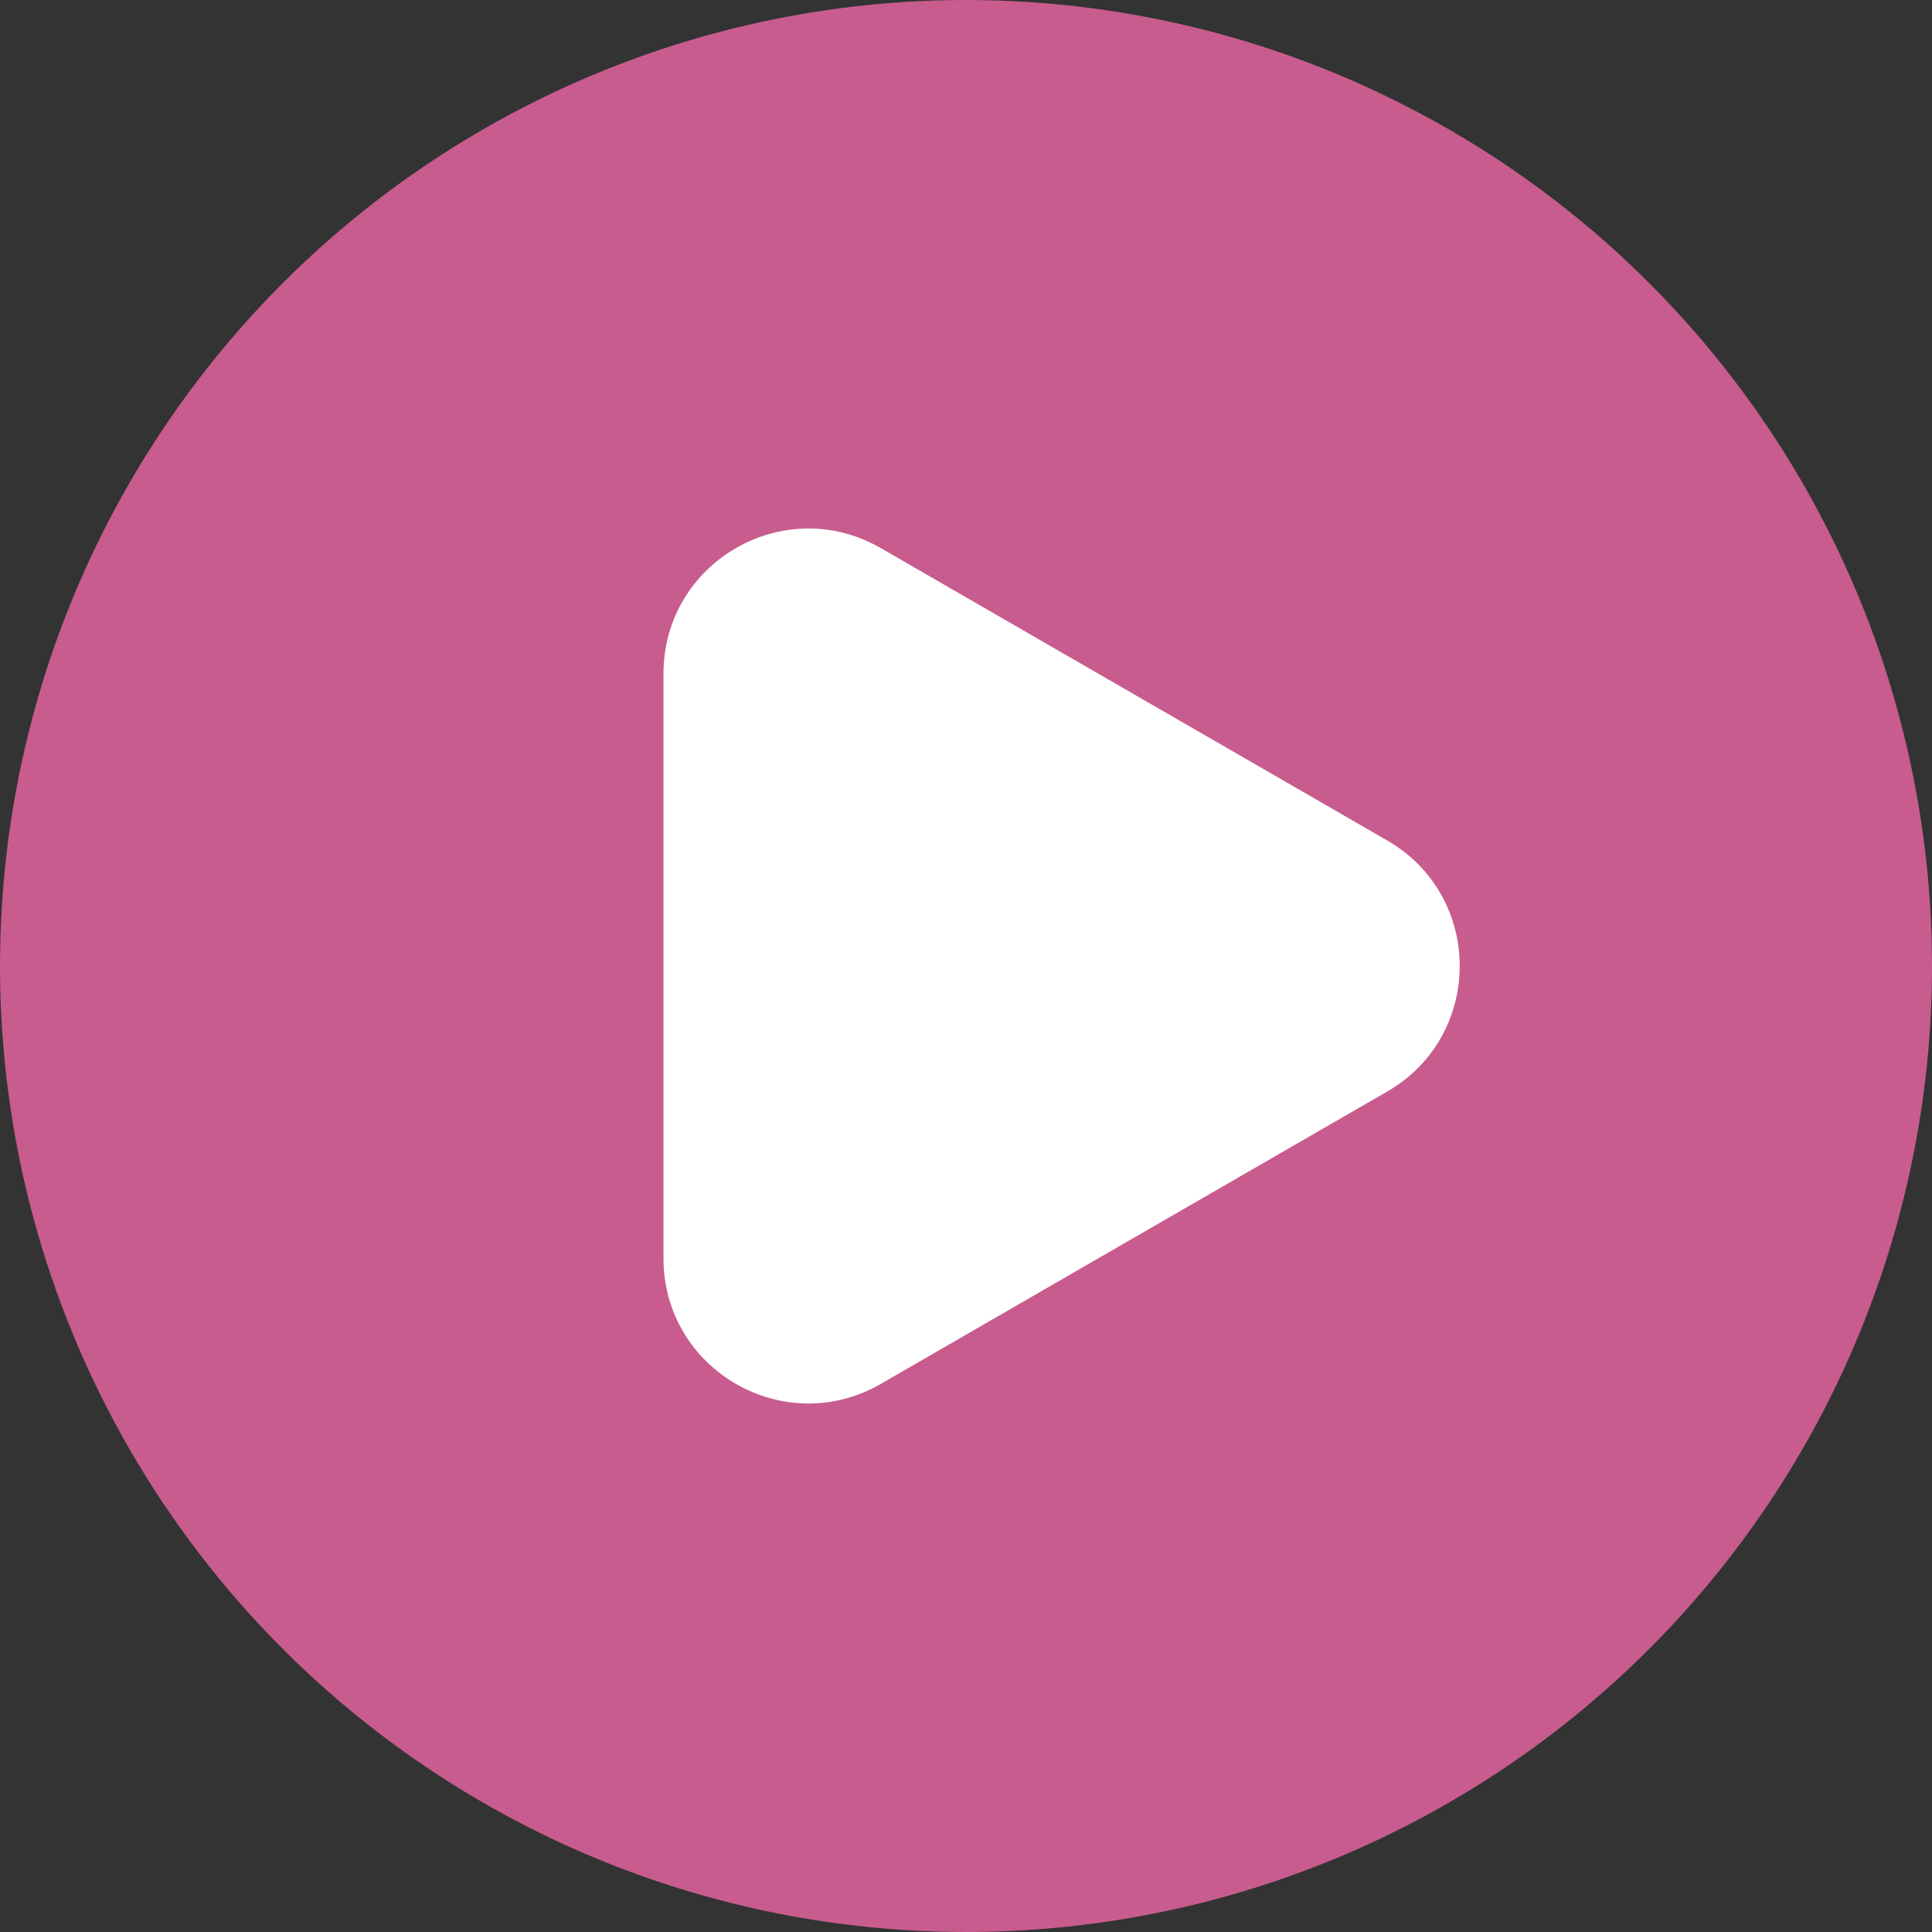
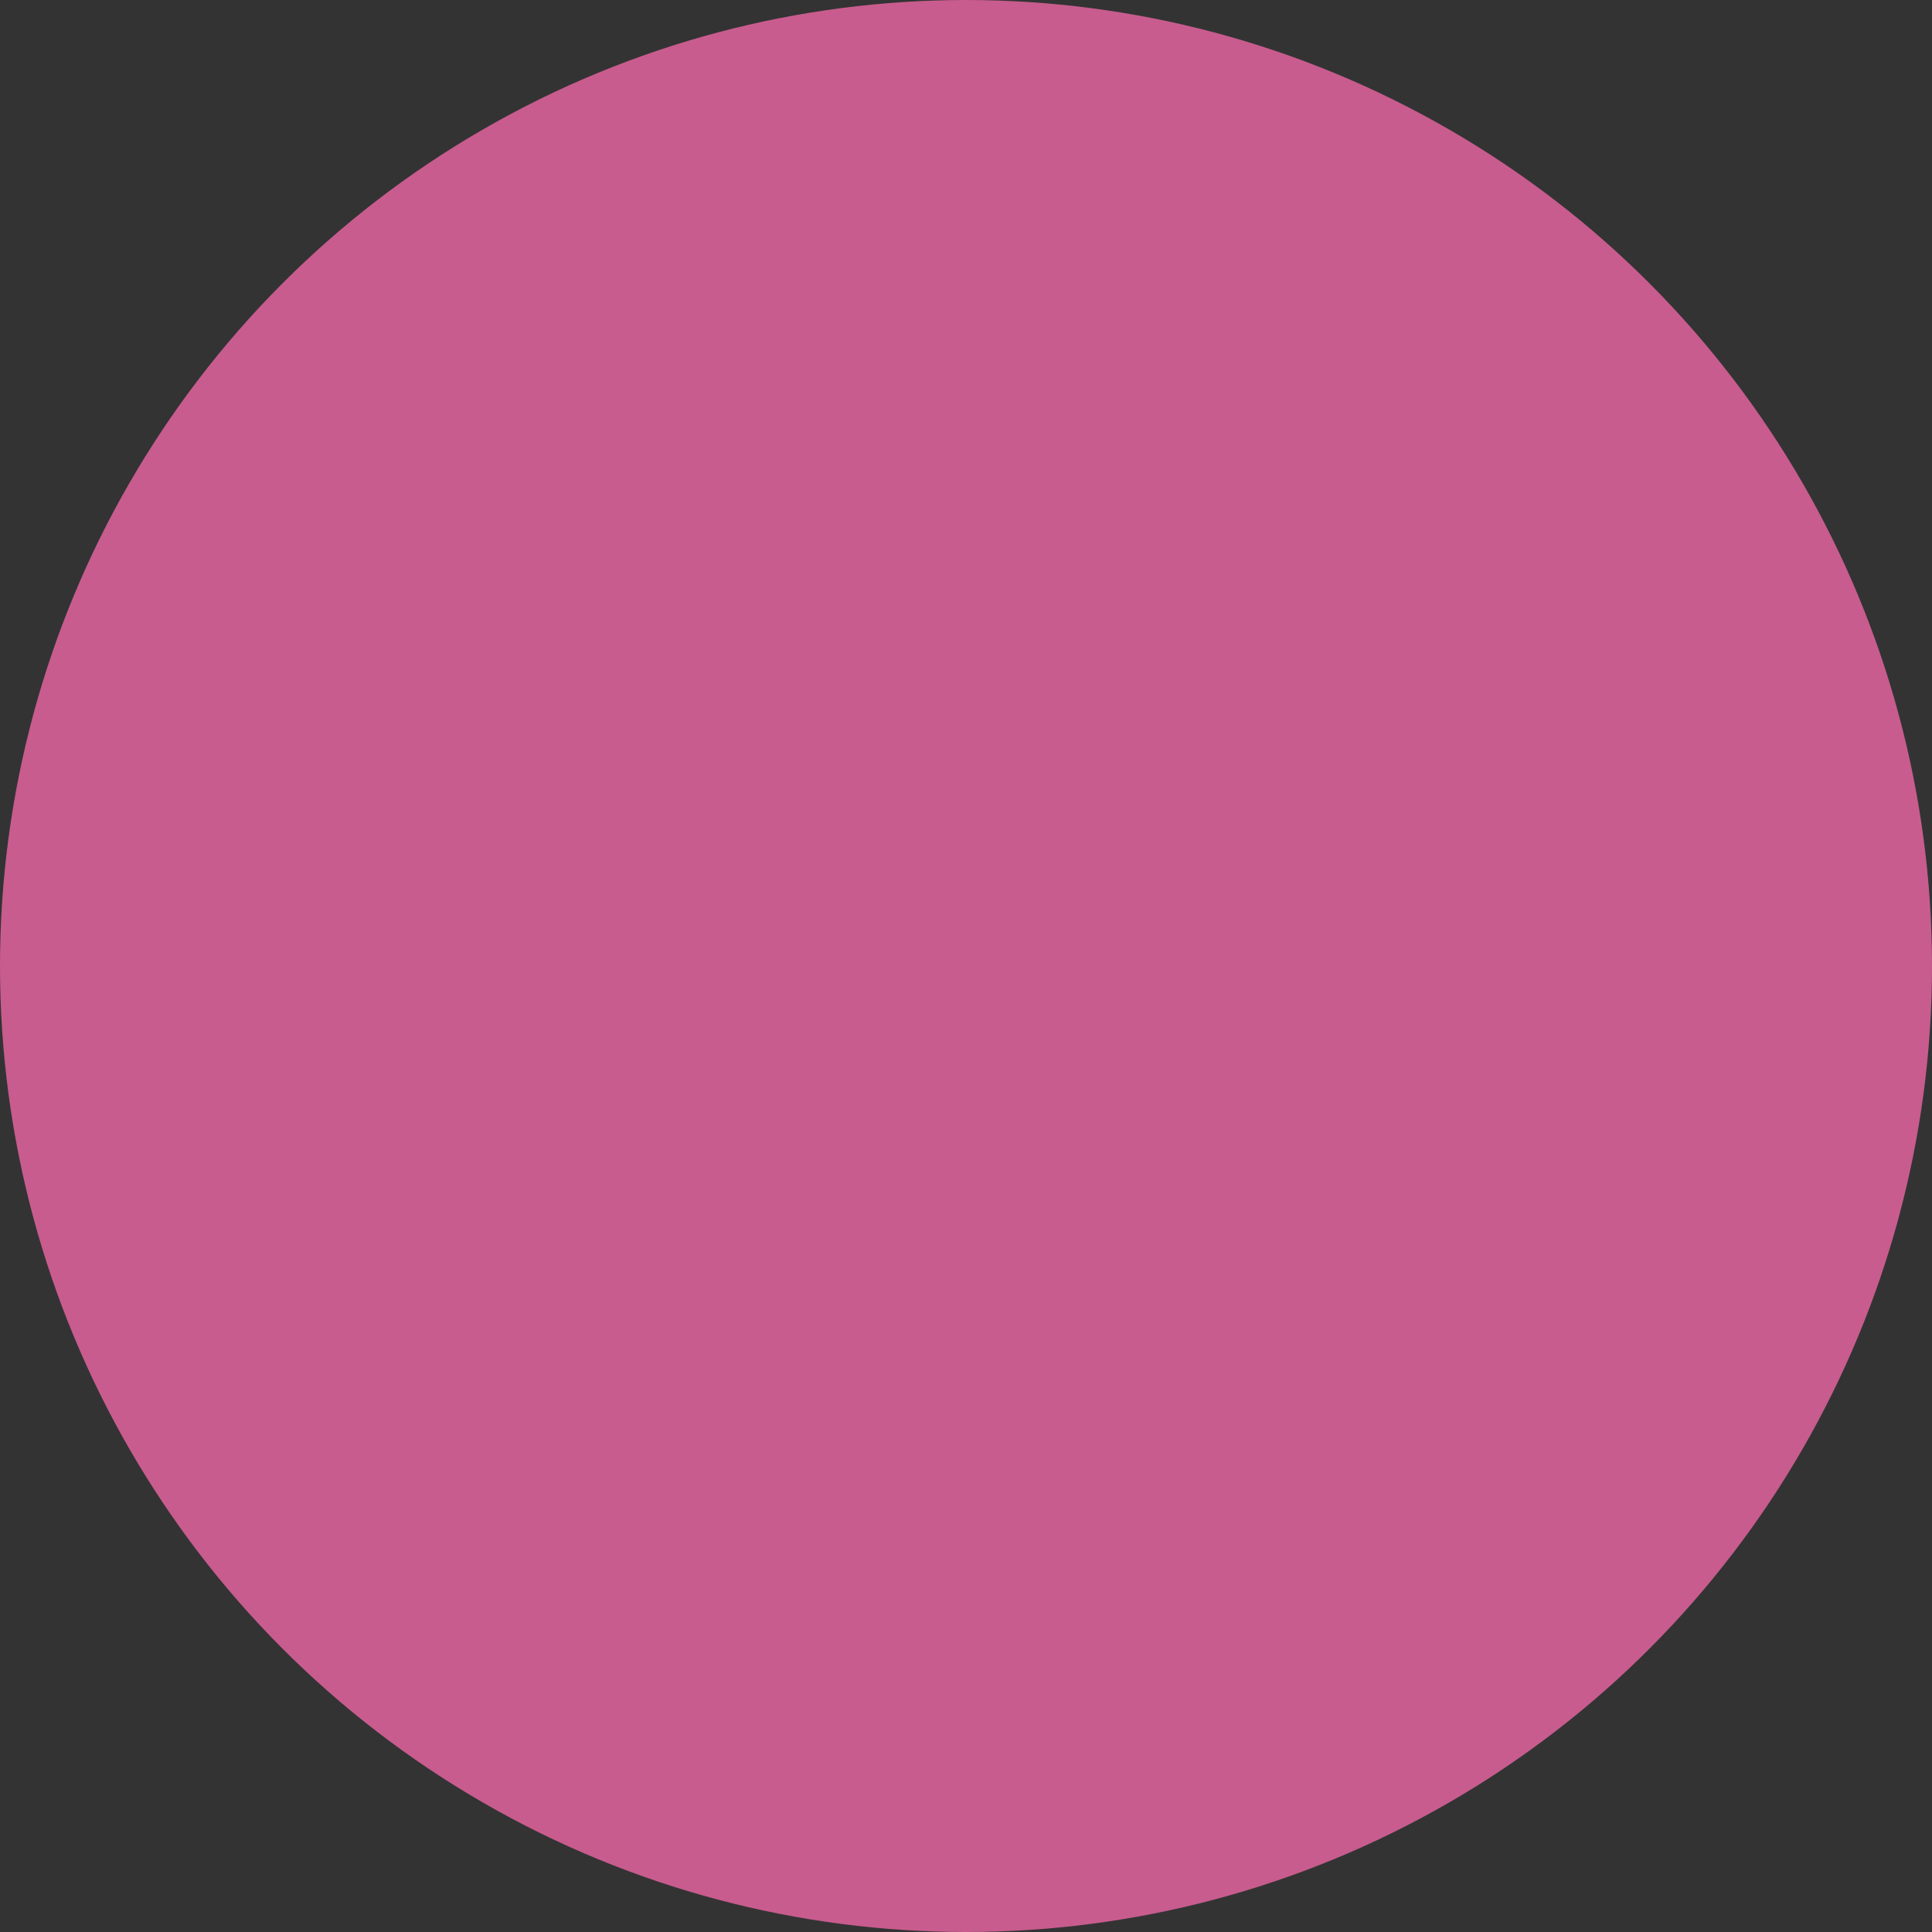
<svg xmlns="http://www.w3.org/2000/svg" width="24" height="24" viewBox="0 0 24 24" fill="none">
  <rect x="0" y="0" width="24" height="24" fill="#333333" stroke="none" />
  <g id="LM-media">
    <circle id="Ellipse 106" cx="12" cy="12" r="11.4" fill="#C85C8E" stroke="#C85C8E" stroke-width="1.2" />
-     <path id="Polygon 1" d="M8.242 8.368C8.242 6.982 9.742 6.116 10.942 6.809L17.233 10.441C18.433 11.134 18.433 12.866 17.233 13.559L10.942 17.191C9.742 17.884 8.242 17.018 8.242 15.632L8.242 8.368Z" fill="white" />
  </g>
</svg>